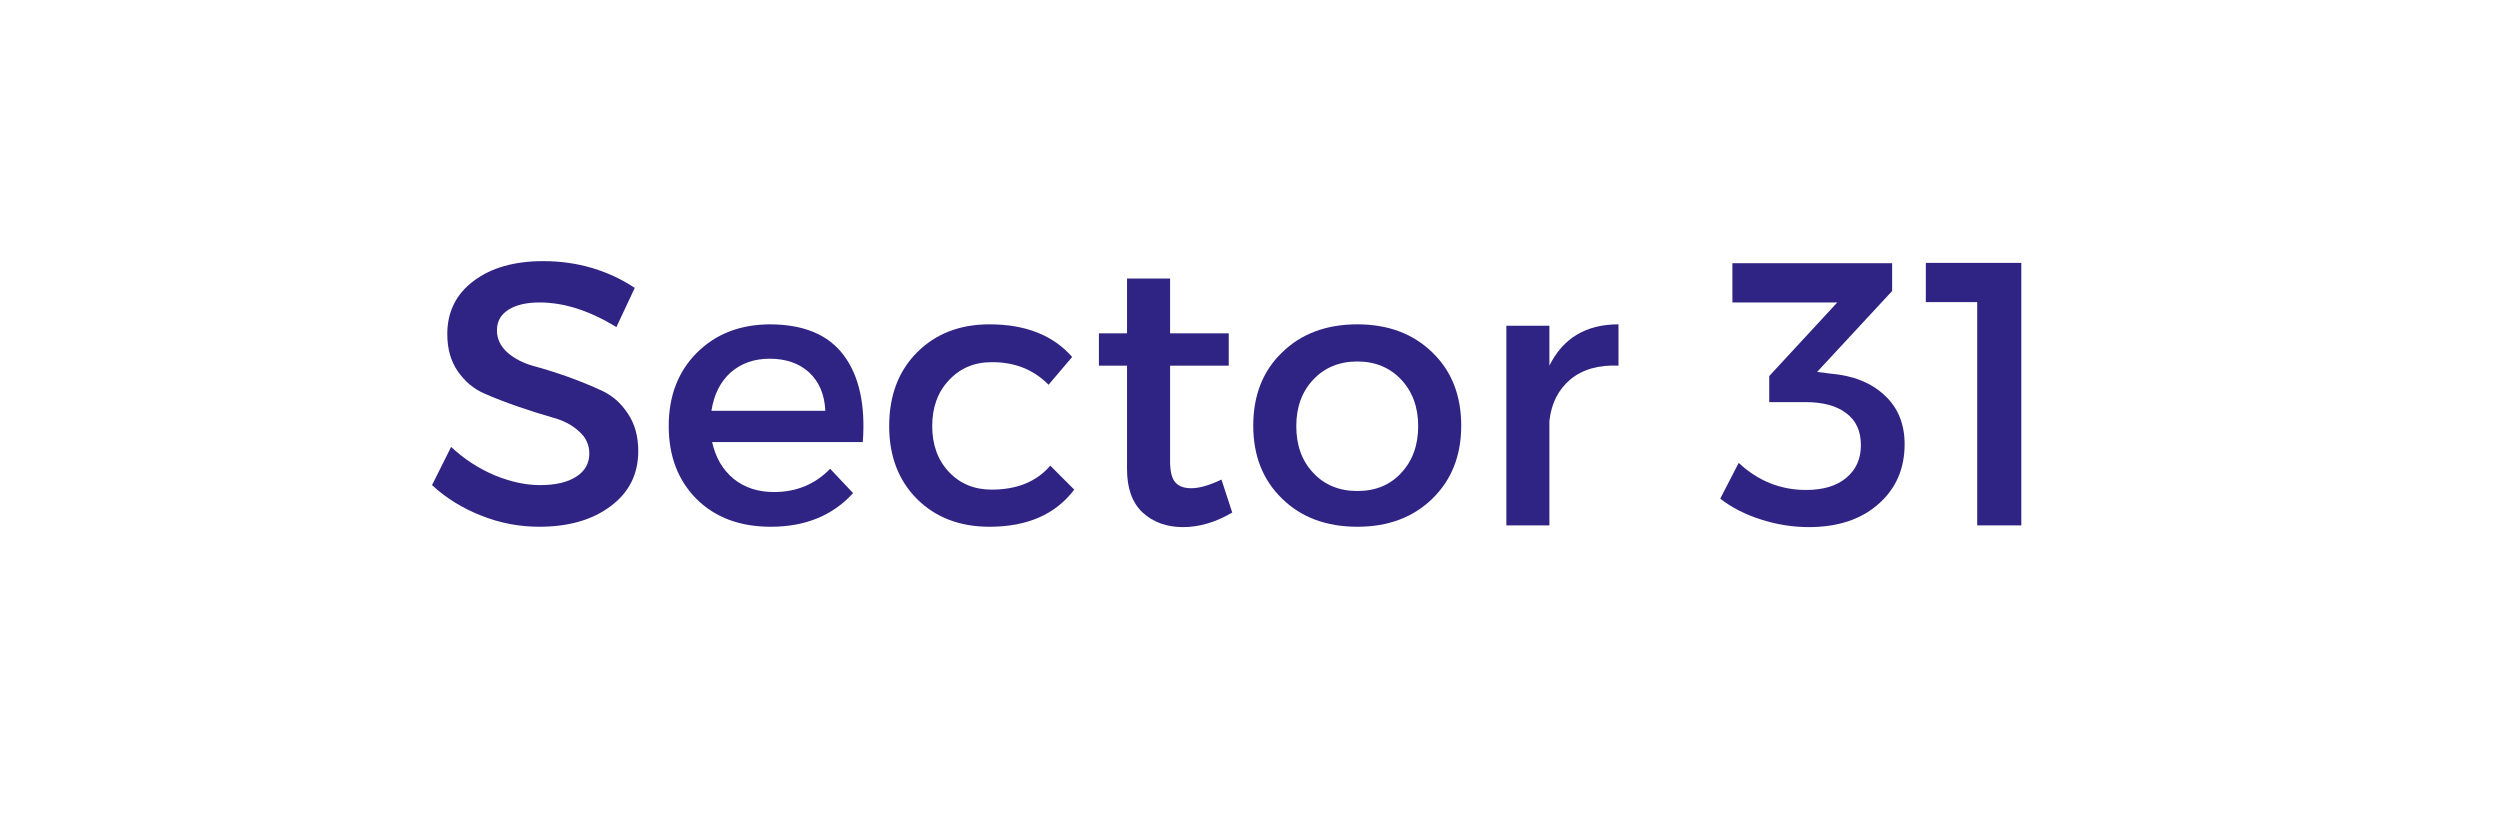
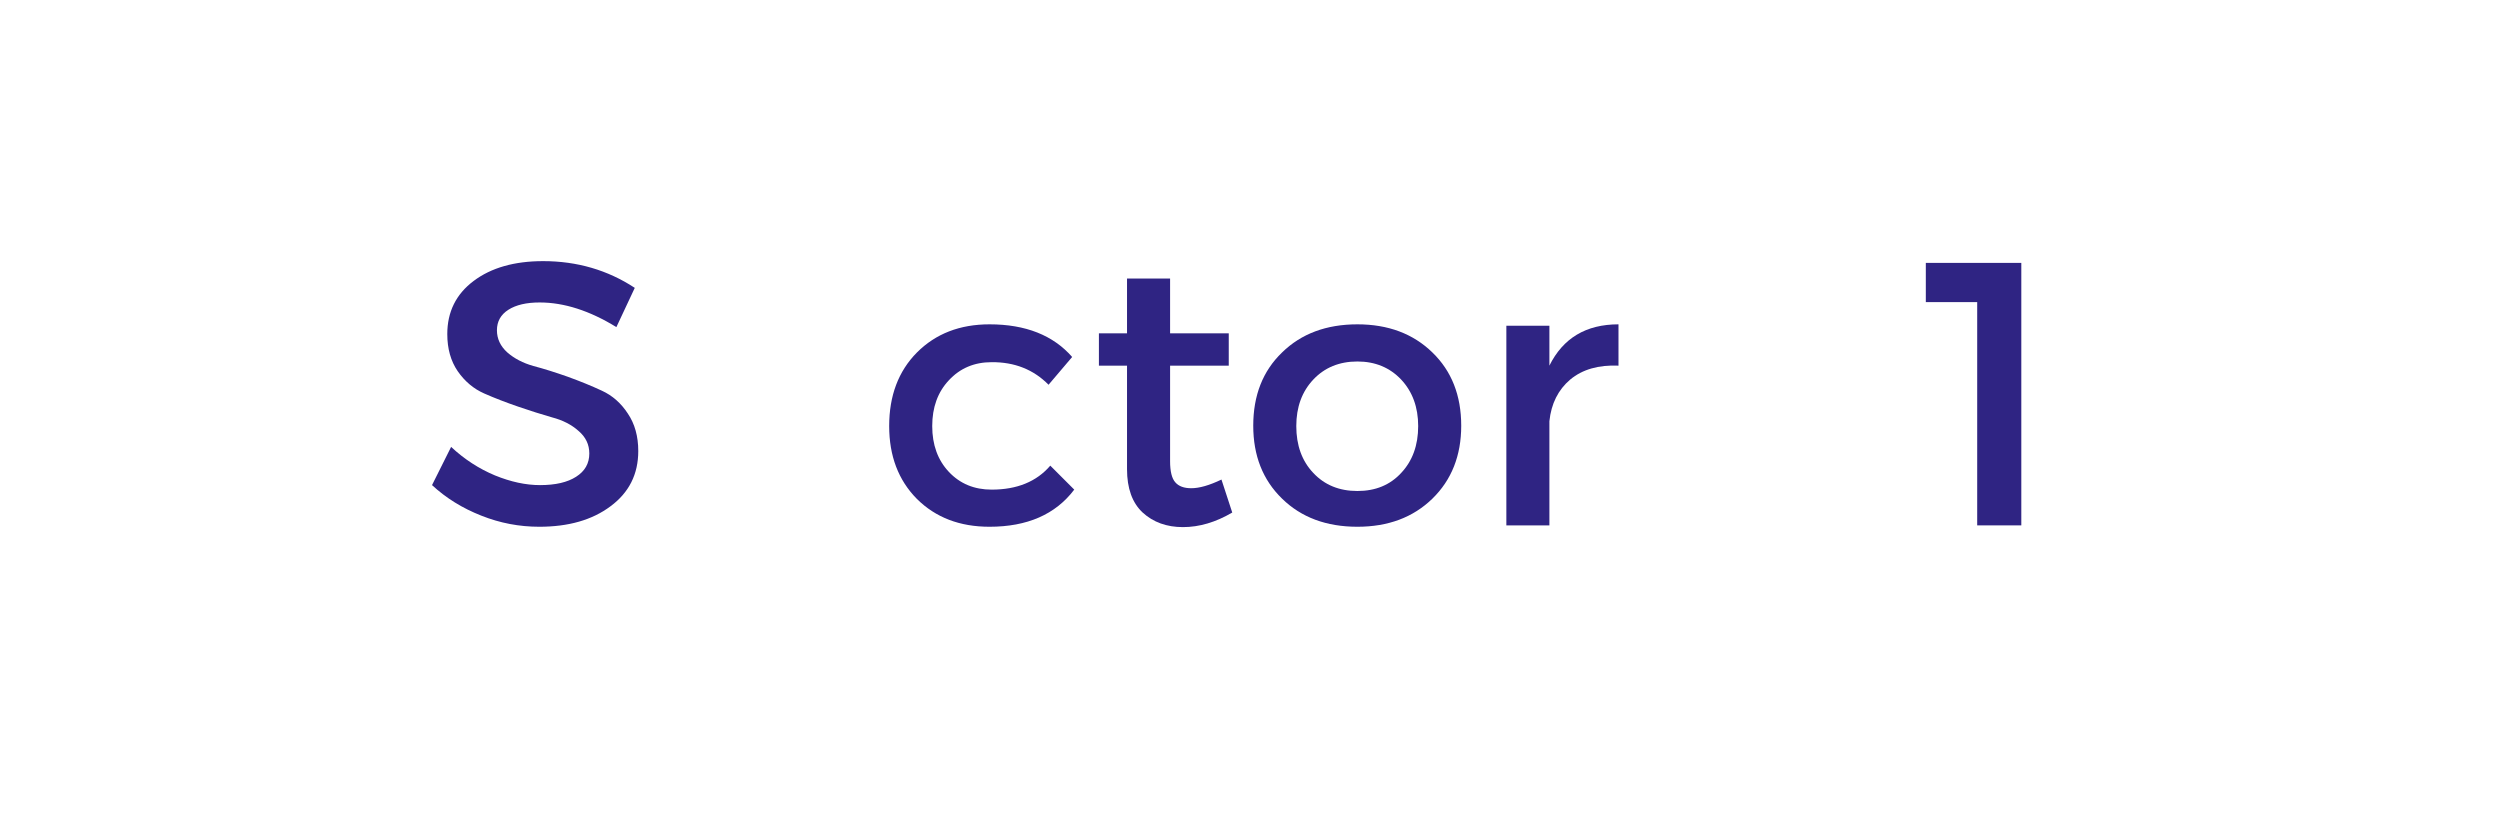
<svg xmlns="http://www.w3.org/2000/svg" width="150" zoomAndPan="magnify" viewBox="0 0 112.5 37.5" height="50" preserveAspectRatio="xMidYMid meet" version="1.0">
  <defs>
    <g />
  </defs>
  <g fill="#2f2483" fill-opacity="1">
    <g transform="translate(19.003, 23.642)">
      <g>
        <path d="M 5.438 -11.891 C 6.969 -11.891 8.344 -11.488 9.562 -10.688 L 8.734 -8.922 C 7.535 -9.66 6.383 -10.031 5.281 -10.031 C 4.688 -10.031 4.219 -9.922 3.875 -9.703 C 3.531 -9.484 3.359 -9.176 3.359 -8.781 C 3.359 -8.395 3.516 -8.062 3.828 -7.781 C 4.141 -7.508 4.531 -7.305 5 -7.172 C 5.477 -7.047 5.992 -6.883 6.547 -6.688 C 7.098 -6.488 7.609 -6.281 8.078 -6.062 C 8.555 -5.844 8.945 -5.5 9.25 -5.031 C 9.562 -4.57 9.719 -4.008 9.719 -3.344 C 9.719 -2.301 9.301 -1.473 8.469 -0.859 C 7.645 -0.242 6.578 0.062 5.266 0.062 C 4.367 0.062 3.5 -0.102 2.656 -0.438 C 1.812 -0.77 1.07 -1.227 0.438 -1.812 L 1.297 -3.531 C 1.891 -2.977 2.547 -2.551 3.266 -2.25 C 3.984 -1.957 4.66 -1.812 5.297 -1.812 C 5.992 -1.812 6.535 -1.938 6.922 -2.188 C 7.316 -2.438 7.516 -2.785 7.516 -3.234 C 7.516 -3.641 7.352 -3.977 7.031 -4.25 C 6.719 -4.531 6.32 -4.734 5.844 -4.859 C 5.375 -4.992 4.863 -5.156 4.312 -5.344 C 3.77 -5.531 3.258 -5.727 2.781 -5.938 C 2.312 -6.145 1.914 -6.477 1.594 -6.938 C 1.281 -7.395 1.125 -7.953 1.125 -8.609 C 1.125 -9.609 1.52 -10.406 2.312 -11 C 3.102 -11.594 4.145 -11.891 5.438 -11.891 Z M 5.438 -11.891 " />
      </g>
    </g>
  </g>
  <g fill="#2f2483" fill-opacity="1">
    <g transform="translate(29.498, 23.642)">
      <g>
-         <path d="M 5.125 -9.047 C 6.664 -9.047 7.781 -8.582 8.469 -7.656 C 9.164 -6.727 9.453 -5.426 9.328 -3.75 L 2.547 -3.75 C 2.703 -3.051 3.023 -2.5 3.516 -2.094 C 4.016 -1.695 4.617 -1.5 5.328 -1.5 C 6.336 -1.5 7.18 -1.848 7.859 -2.547 L 8.891 -1.453 C 7.973 -0.441 6.738 0.062 5.188 0.062 C 3.801 0.062 2.688 -0.352 1.844 -1.188 C 1.008 -2.031 0.594 -3.125 0.594 -4.469 C 0.594 -5.82 1.016 -6.922 1.859 -7.766 C 2.703 -8.609 3.789 -9.035 5.125 -9.047 Z M 2.516 -5.156 L 7.641 -5.156 C 7.609 -5.883 7.367 -6.457 6.922 -6.875 C 6.473 -7.289 5.879 -7.5 5.141 -7.5 C 4.43 -7.5 3.844 -7.289 3.375 -6.875 C 2.914 -6.457 2.629 -5.883 2.516 -5.156 Z M 2.516 -5.156 " />
-       </g>
+         </g>
    </g>
  </g>
  <g fill="#2f2483" fill-opacity="1">
    <g transform="translate(39.419, 23.642)">
      <g>
        <path d="M 5.109 -9.047 C 6.734 -9.047 7.973 -8.555 8.828 -7.578 L 7.766 -6.328 C 7.086 -7.016 6.234 -7.352 5.203 -7.344 C 4.422 -7.344 3.781 -7.07 3.281 -6.531 C 2.781 -6 2.531 -5.312 2.531 -4.469 C 2.531 -3.625 2.781 -2.938 3.281 -2.406 C 3.781 -1.875 4.422 -1.609 5.203 -1.609 C 6.348 -1.609 7.227 -1.969 7.844 -2.688 L 8.922 -1.609 C 8.078 -0.492 6.805 0.062 5.109 0.062 C 3.773 0.062 2.688 -0.352 1.844 -1.188 C 1.008 -2.031 0.594 -3.125 0.594 -4.469 C 0.594 -5.832 1.008 -6.938 1.844 -7.781 C 2.688 -8.625 3.773 -9.047 5.109 -9.047 Z M 5.109 -9.047 " />
      </g>
    </g>
  </g>
  <g fill="#2f2483" fill-opacity="1">
    <g transform="translate(48.935, 23.642)">
      <g>
        <path d="M 6.031 -2.062 L 6.516 -0.578 C 5.773 -0.141 5.035 0.078 4.297 0.078 C 3.566 0.078 2.961 -0.141 2.484 -0.578 C 2.016 -1.016 1.781 -1.664 1.781 -2.531 L 1.781 -7.188 L 0.516 -7.188 L 0.516 -8.641 L 1.781 -8.641 L 1.781 -11.109 L 3.719 -11.109 L 3.719 -8.641 L 6.359 -8.641 L 6.359 -7.188 L 3.719 -7.188 L 3.719 -2.891 C 3.719 -2.43 3.797 -2.113 3.953 -1.938 C 4.109 -1.758 4.348 -1.672 4.672 -1.672 C 5.035 -1.672 5.488 -1.801 6.031 -2.062 Z M 6.031 -2.062 " />
      </g>
    </g>
  </g>
  <g fill="#2f2483" fill-opacity="1">
    <g transform="translate(55.802, 23.642)">
      <g>
        <path d="M 5.281 -9.047 C 6.664 -9.047 7.789 -8.625 8.656 -7.781 C 9.52 -6.945 9.953 -5.848 9.953 -4.484 C 9.953 -3.141 9.52 -2.047 8.656 -1.203 C 7.789 -0.359 6.664 0.062 5.281 0.062 C 3.883 0.062 2.754 -0.359 1.891 -1.203 C 1.023 -2.047 0.594 -3.141 0.594 -4.484 C 0.594 -5.848 1.023 -6.945 1.891 -7.781 C 2.754 -8.625 3.883 -9.047 5.281 -9.047 Z M 5.281 -7.375 C 4.469 -7.375 3.805 -7.102 3.297 -6.562 C 2.785 -6.02 2.531 -5.32 2.531 -4.469 C 2.531 -3.602 2.785 -2.898 3.297 -2.359 C 3.805 -1.816 4.469 -1.547 5.281 -1.547 C 6.094 -1.547 6.75 -1.816 7.25 -2.359 C 7.758 -2.898 8.016 -3.602 8.016 -4.469 C 8.016 -5.32 7.758 -6.02 7.25 -6.562 C 6.738 -7.102 6.082 -7.375 5.281 -7.375 Z M 5.281 -7.375 " />
      </g>
    </g>
  </g>
  <g fill="#2f2483" fill-opacity="1">
    <g transform="translate(66.348, 23.642)">
      <g>
        <path d="M 3.375 -8.984 L 3.375 -7.188 C 3.988 -8.426 5.023 -9.047 6.484 -9.047 L 6.484 -7.188 C 5.586 -7.227 4.863 -7.02 4.312 -6.562 C 3.77 -6.102 3.457 -5.477 3.375 -4.688 L 3.375 0 L 1.438 0 L 1.438 -8.984 Z M 3.375 -8.984 " />
      </g>
    </g>
  </g>
  <g fill="#2f2483" fill-opacity="1">
    <g transform="translate(72.995, 23.642)">
      <g />
    </g>
  </g>
  <g fill="#2f2483" fill-opacity="1">
    <g transform="translate(77.349, 23.642)">
      <g>
-         <path d="M 4.422 -6.906 L 5.031 -6.828 C 6.039 -6.742 6.848 -6.422 7.453 -5.859 C 8.055 -5.305 8.359 -4.57 8.359 -3.656 C 8.359 -2.539 7.961 -1.641 7.172 -0.953 C 6.391 -0.266 5.348 0.078 4.047 0.078 C 3.328 0.078 2.609 -0.035 1.891 -0.266 C 1.18 -0.492 0.57 -0.805 0.062 -1.203 L 0.891 -2.812 C 1.766 -2 2.773 -1.594 3.922 -1.594 C 4.691 -1.594 5.297 -1.773 5.734 -2.141 C 6.172 -2.504 6.391 -2.992 6.391 -3.609 C 6.391 -4.242 6.172 -4.723 5.734 -5.047 C 5.305 -5.379 4.691 -5.547 3.891 -5.547 L 2.266 -5.547 L 2.266 -6.719 L 5.328 -10.031 L 0.609 -10.031 L 0.609 -11.797 L 7.797 -11.797 L 7.797 -10.547 Z M 4.422 -6.906 " />
-       </g>
+         </g>
    </g>
  </g>
  <g fill="#2f2483" fill-opacity="1">
    <g transform="translate(86.443, 23.642)">
      <g>
        <path d="M 4.516 0 L 2.531 0 L 2.531 -10.047 L 0.219 -10.047 L 0.219 -11.812 L 4.516 -11.812 Z M 4.516 0 " />
      </g>
    </g>
  </g>
</svg>